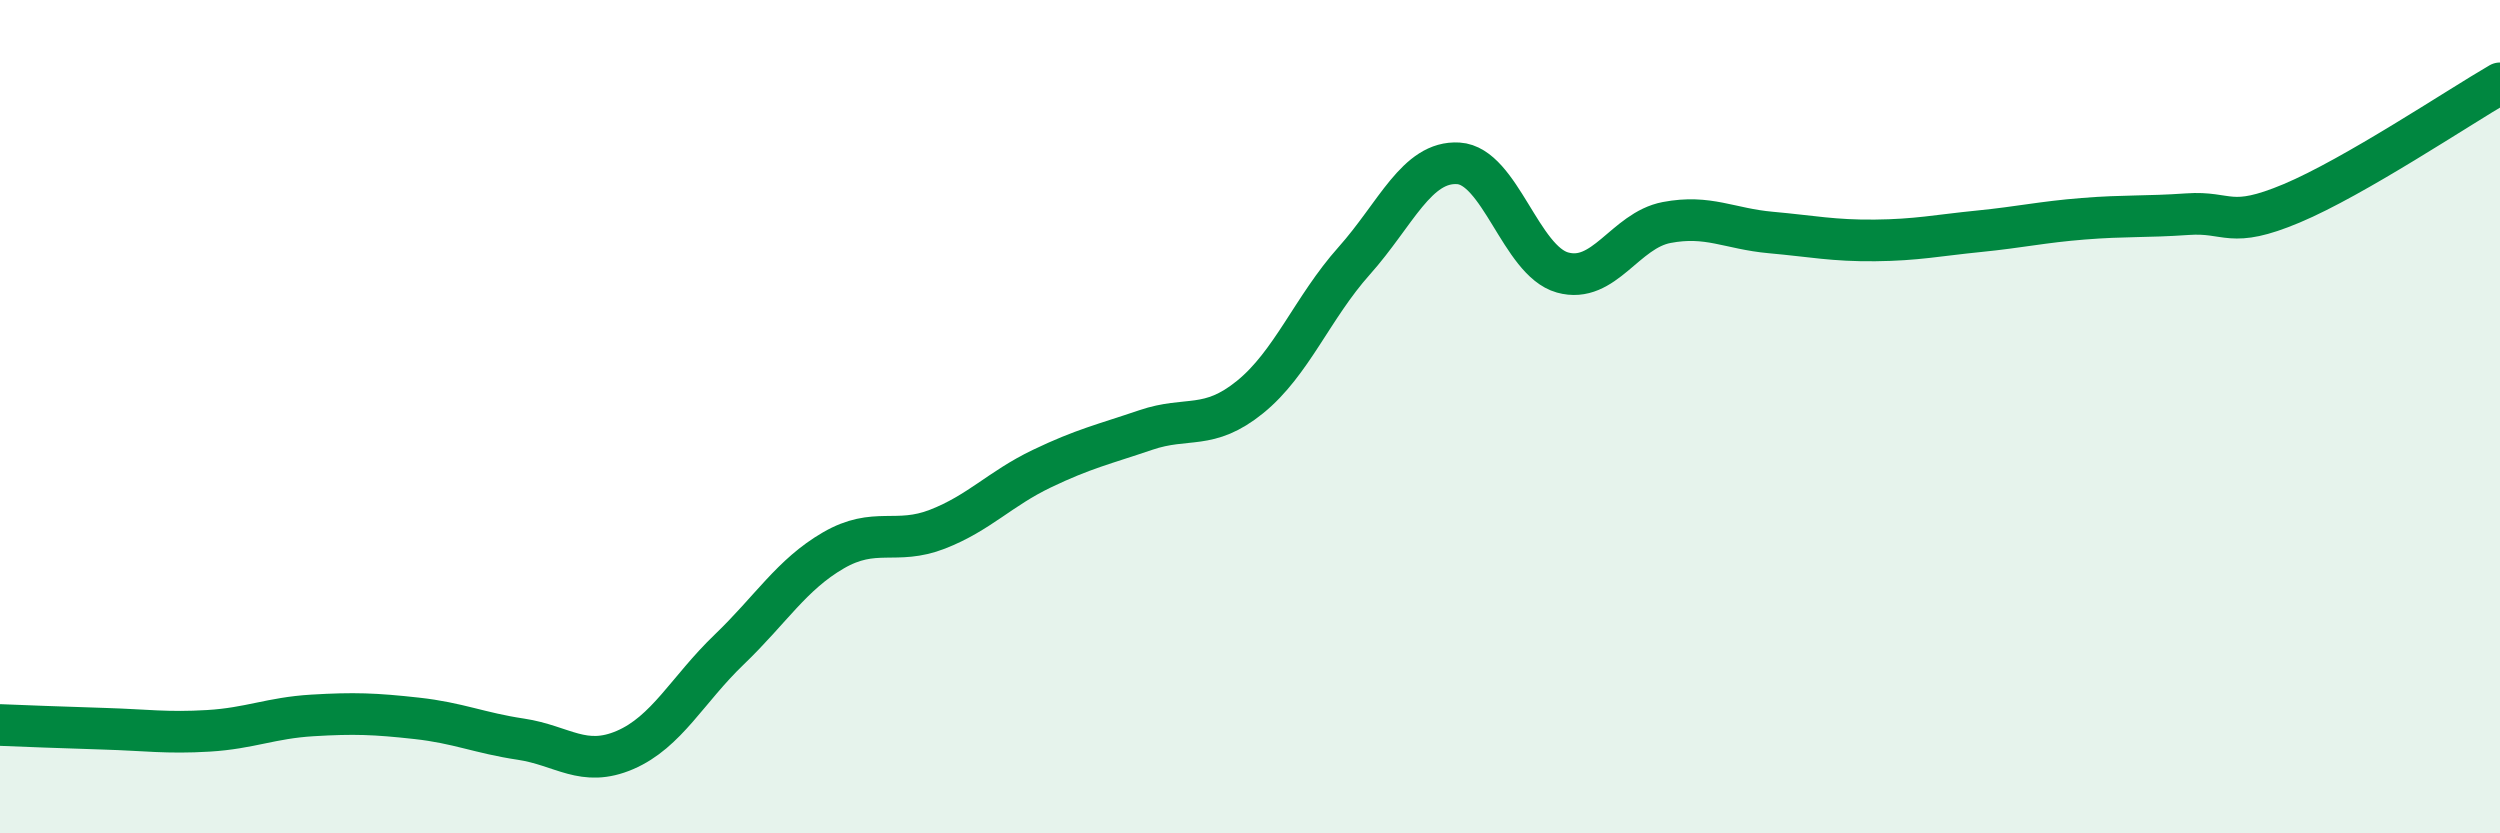
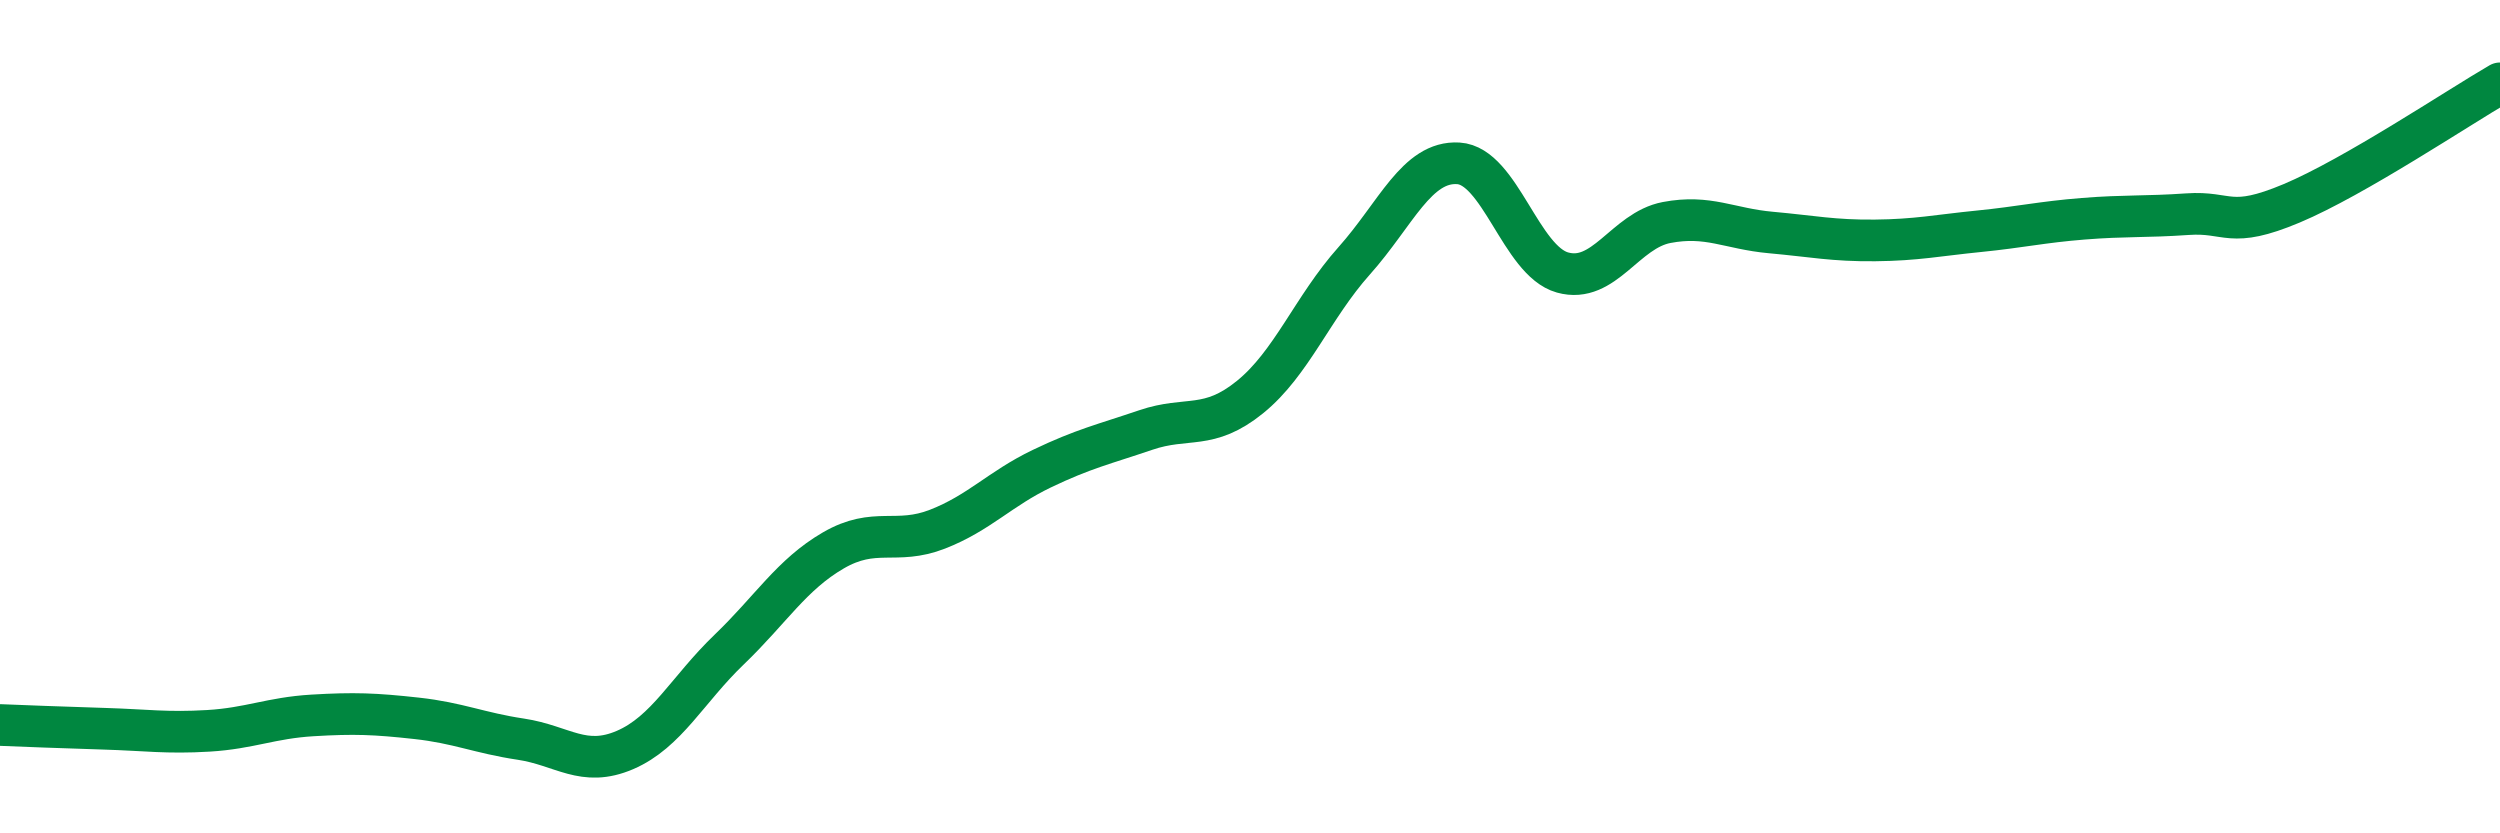
<svg xmlns="http://www.w3.org/2000/svg" width="60" height="20" viewBox="0 0 60 20">
-   <path d="M 0,17.4 C 0.5,17.42 1.5,17.46 2.5,17.49 C 3.5,17.52 4,17.6 5,17.54 C 6,17.48 6.5,17.23 7.5,17.17 C 8.5,17.11 9,17.13 10,17.24 C 11,17.35 11.5,17.59 12.5,17.74 C 13.5,17.89 14,18.43 15,18 C 16,17.57 16.5,16.55 17.5,15.59 C 18.5,14.63 19,13.79 20,13.21 C 21,12.63 21.5,13.09 22.5,12.7 C 23.5,12.31 24,11.73 25,11.25 C 26,10.77 26.5,10.66 27.5,10.32 C 28.5,9.98 29,10.34 30,9.53 C 31,8.72 31.5,7.38 32.5,6.26 C 33.5,5.14 34,3.86 35,3.92 C 36,3.98 36.5,6.26 37.5,6.54 C 38.5,6.82 39,5.53 40,5.34 C 41,5.15 41.5,5.49 42.5,5.58 C 43.5,5.67 44,5.78 45,5.77 C 46,5.76 46.5,5.65 47.5,5.55 C 48.5,5.45 49,5.33 50,5.25 C 51,5.17 51.5,5.21 52.5,5.14 C 53.5,5.07 53.5,5.51 55,4.88 C 56.5,4.25 59,2.58 60,2L60 20L0 20Z" fill="#008740" opacity="0.1" stroke-linecap="round" stroke-linejoin="round" />
  <path d="M 0,17.4 C 0.5,17.42 1.5,17.46 2.5,17.49 C 3.5,17.52 4,17.6 5,17.54 C 6,17.48 6.5,17.23 7.5,17.17 C 8.5,17.11 9,17.13 10,17.24 C 11,17.35 11.5,17.59 12.5,17.74 C 13.5,17.89 14,18.43 15,18 C 16,17.57 16.5,16.55 17.5,15.59 C 18.5,14.63 19,13.79 20,13.21 C 21,12.63 21.5,13.09 22.5,12.7 C 23.5,12.31 24,11.73 25,11.25 C 26,10.77 26.5,10.66 27.5,10.32 C 28.5,9.98 29,10.34 30,9.53 C 31,8.72 31.5,7.38 32.5,6.26 C 33.5,5.14 34,3.86 35,3.92 C 36,3.98 36.5,6.26 37.5,6.54 C 38.5,6.82 39,5.53 40,5.34 C 41,5.15 41.5,5.49 42.5,5.58 C 43.5,5.67 44,5.78 45,5.77 C 46,5.76 46.5,5.65 47.5,5.55 C 48.5,5.45 49,5.33 50,5.25 C 51,5.17 51.5,5.21 52.5,5.14 C 53.5,5.07 53.5,5.51 55,4.88 C 56.5,4.25 59,2.58 60,2" stroke="#008740" stroke-width="1" fill="none" stroke-linecap="round" stroke-linejoin="round" />
</svg>